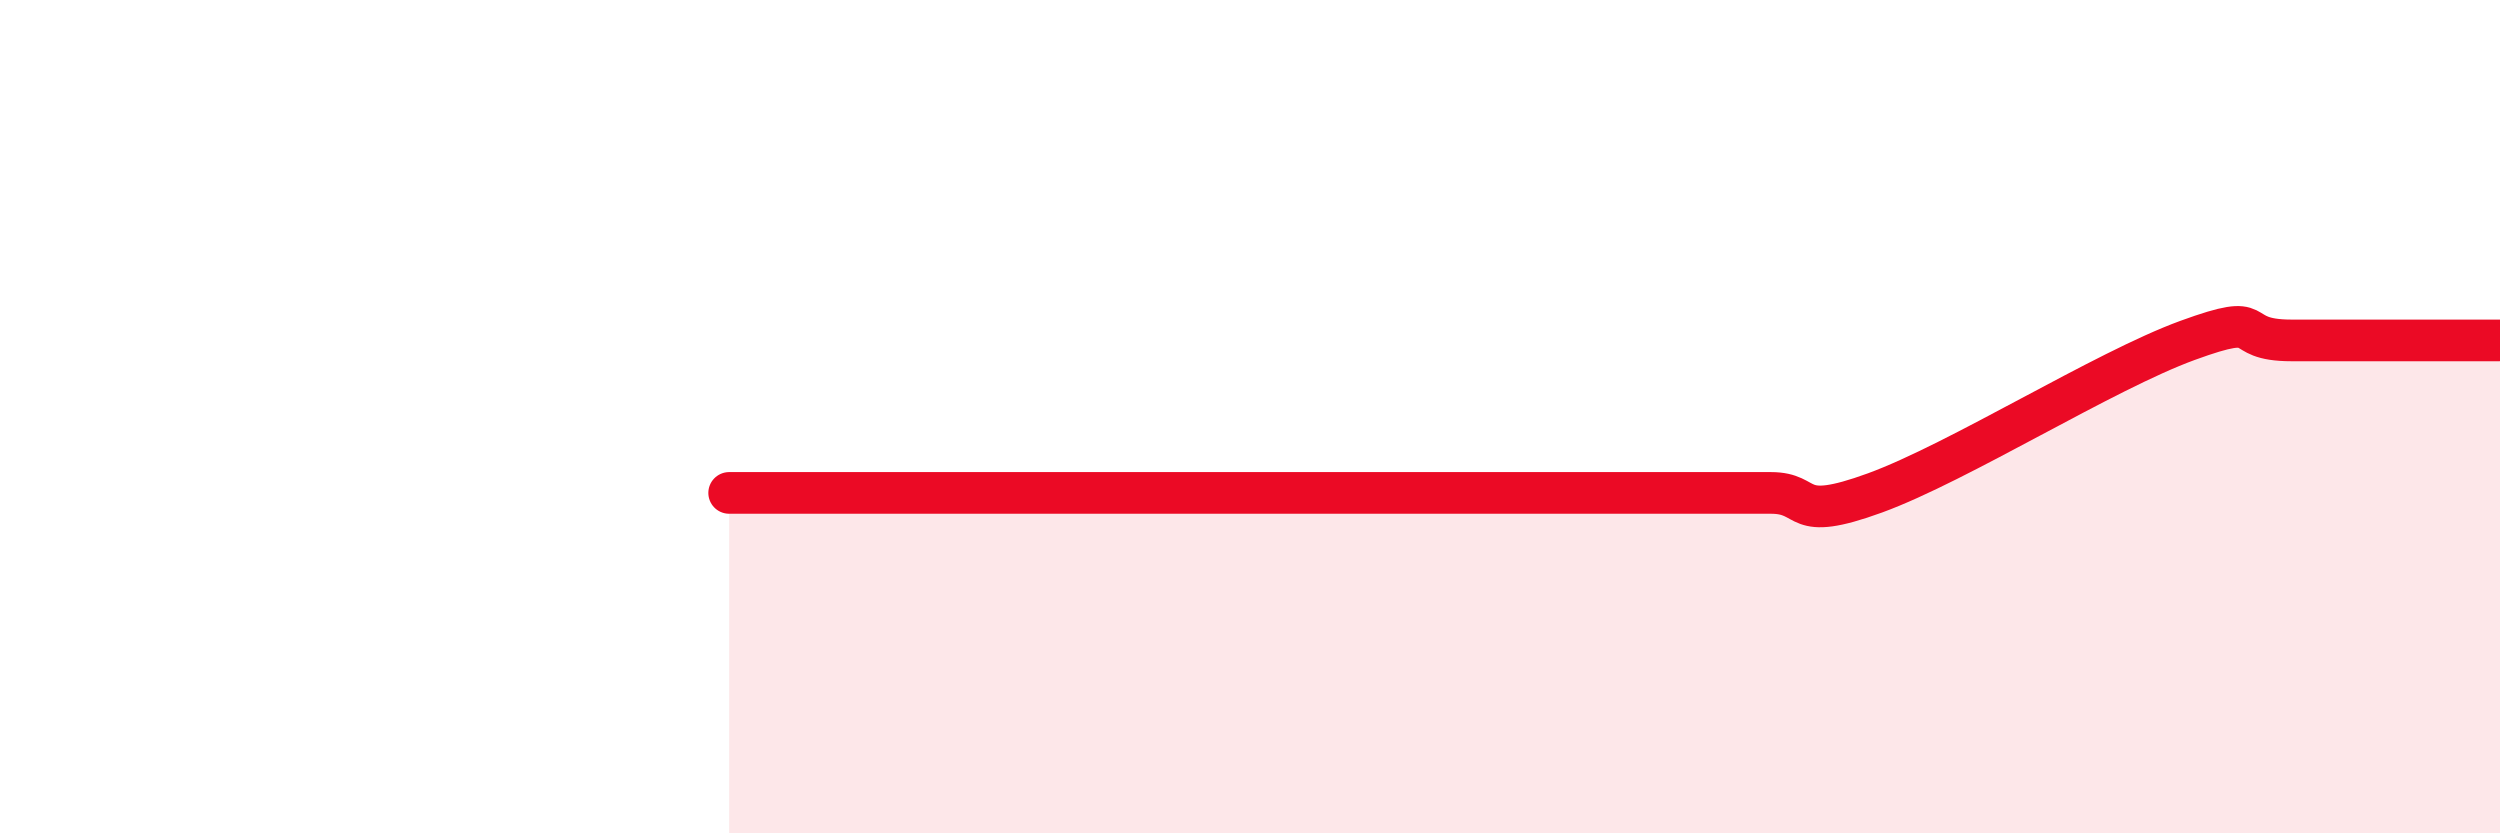
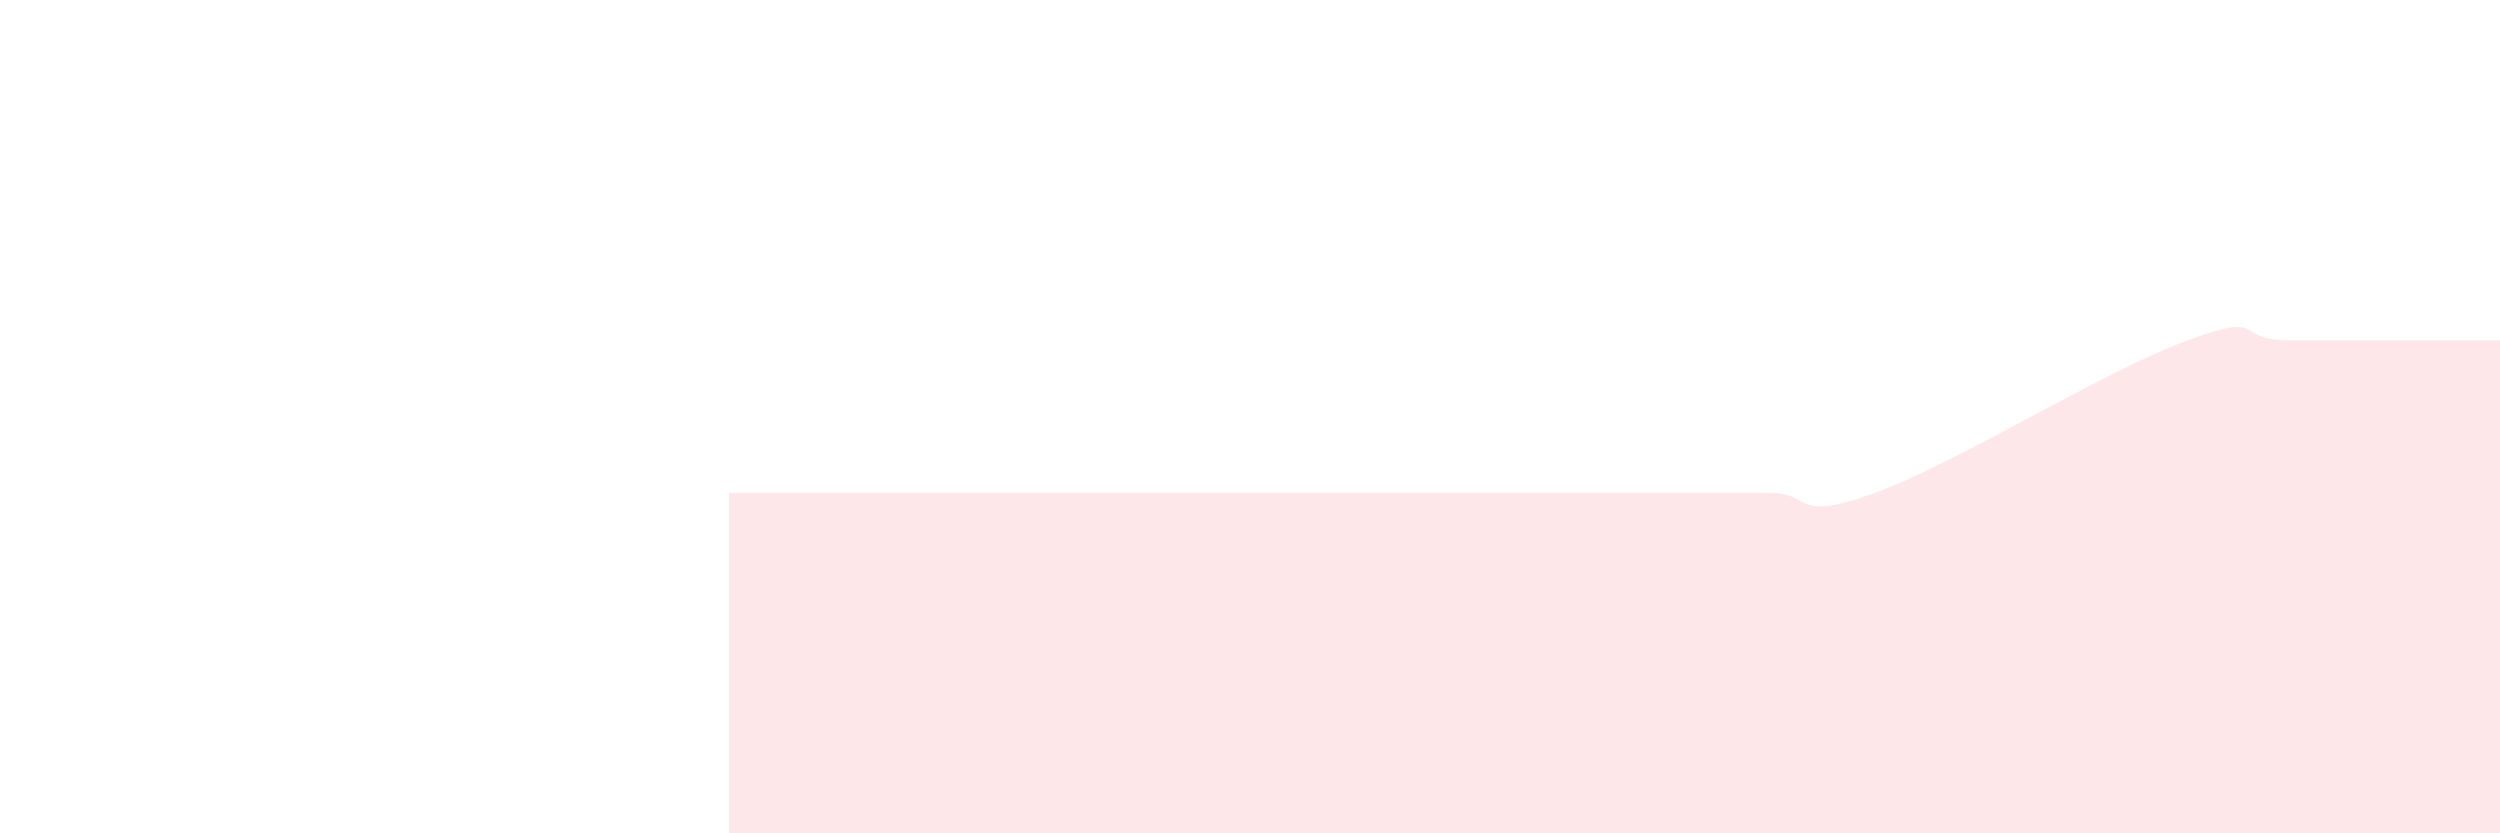
<svg xmlns="http://www.w3.org/2000/svg" width="60" height="20" viewBox="0 0 60 20">
  <path d="M 17.5,11.83 C 18,11.83 19,11.83 20,11.83 C 21,11.83 21.5,11.83 22.5,11.83 C 23.5,11.83 24,11.83 25,11.83 C 26,11.83 26.5,11.83 27.5,11.83 C 28.5,11.83 29,11.83 30,11.83 C 31,11.83 31.5,11.83 32.5,11.83 C 33.5,11.83 34,11.83 35,11.83 C 36,11.83 36.5,11.83 37.5,11.83 C 38.5,11.83 39,11.83 40,11.83 C 41,11.83 41.5,11.83 42.5,11.83 C 43.5,11.83 43,12.56 45,11.83 C 47,11.1 50.5,8.9 52.5,8.17 C 54.5,7.44 53.5,8.17 55,8.17 C 56.5,8.17 59,8.17 60,8.17L60 20L17.5 20Z" fill="#EB0A25" opacity="0.1" stroke-linecap="round" stroke-linejoin="round" />
-   <path d="M 17.5,11.83 C 18,11.83 19,11.83 20,11.83 C 21,11.83 21.5,11.83 22.5,11.83 C 23.5,11.83 24,11.83 25,11.83 C 26,11.83 26.5,11.83 27.5,11.83 C 28.5,11.83 29,11.83 30,11.83 C 31,11.83 31.5,11.83 32.5,11.83 C 33.5,11.83 34,11.83 35,11.83 C 36,11.83 36.5,11.83 37.5,11.83 C 38.5,11.83 39,11.83 40,11.83 C 41,11.83 41.5,11.83 42.5,11.83 C 43.5,11.83 43,12.56 45,11.83 C 47,11.1 50.5,8.9 52.5,8.17 C 54.5,7.44 53.5,8.17 55,8.17 C 56.5,8.17 59,8.17 60,8.17" stroke="#EB0A25" stroke-width="1" fill="none" stroke-linecap="round" stroke-linejoin="round" />
</svg>